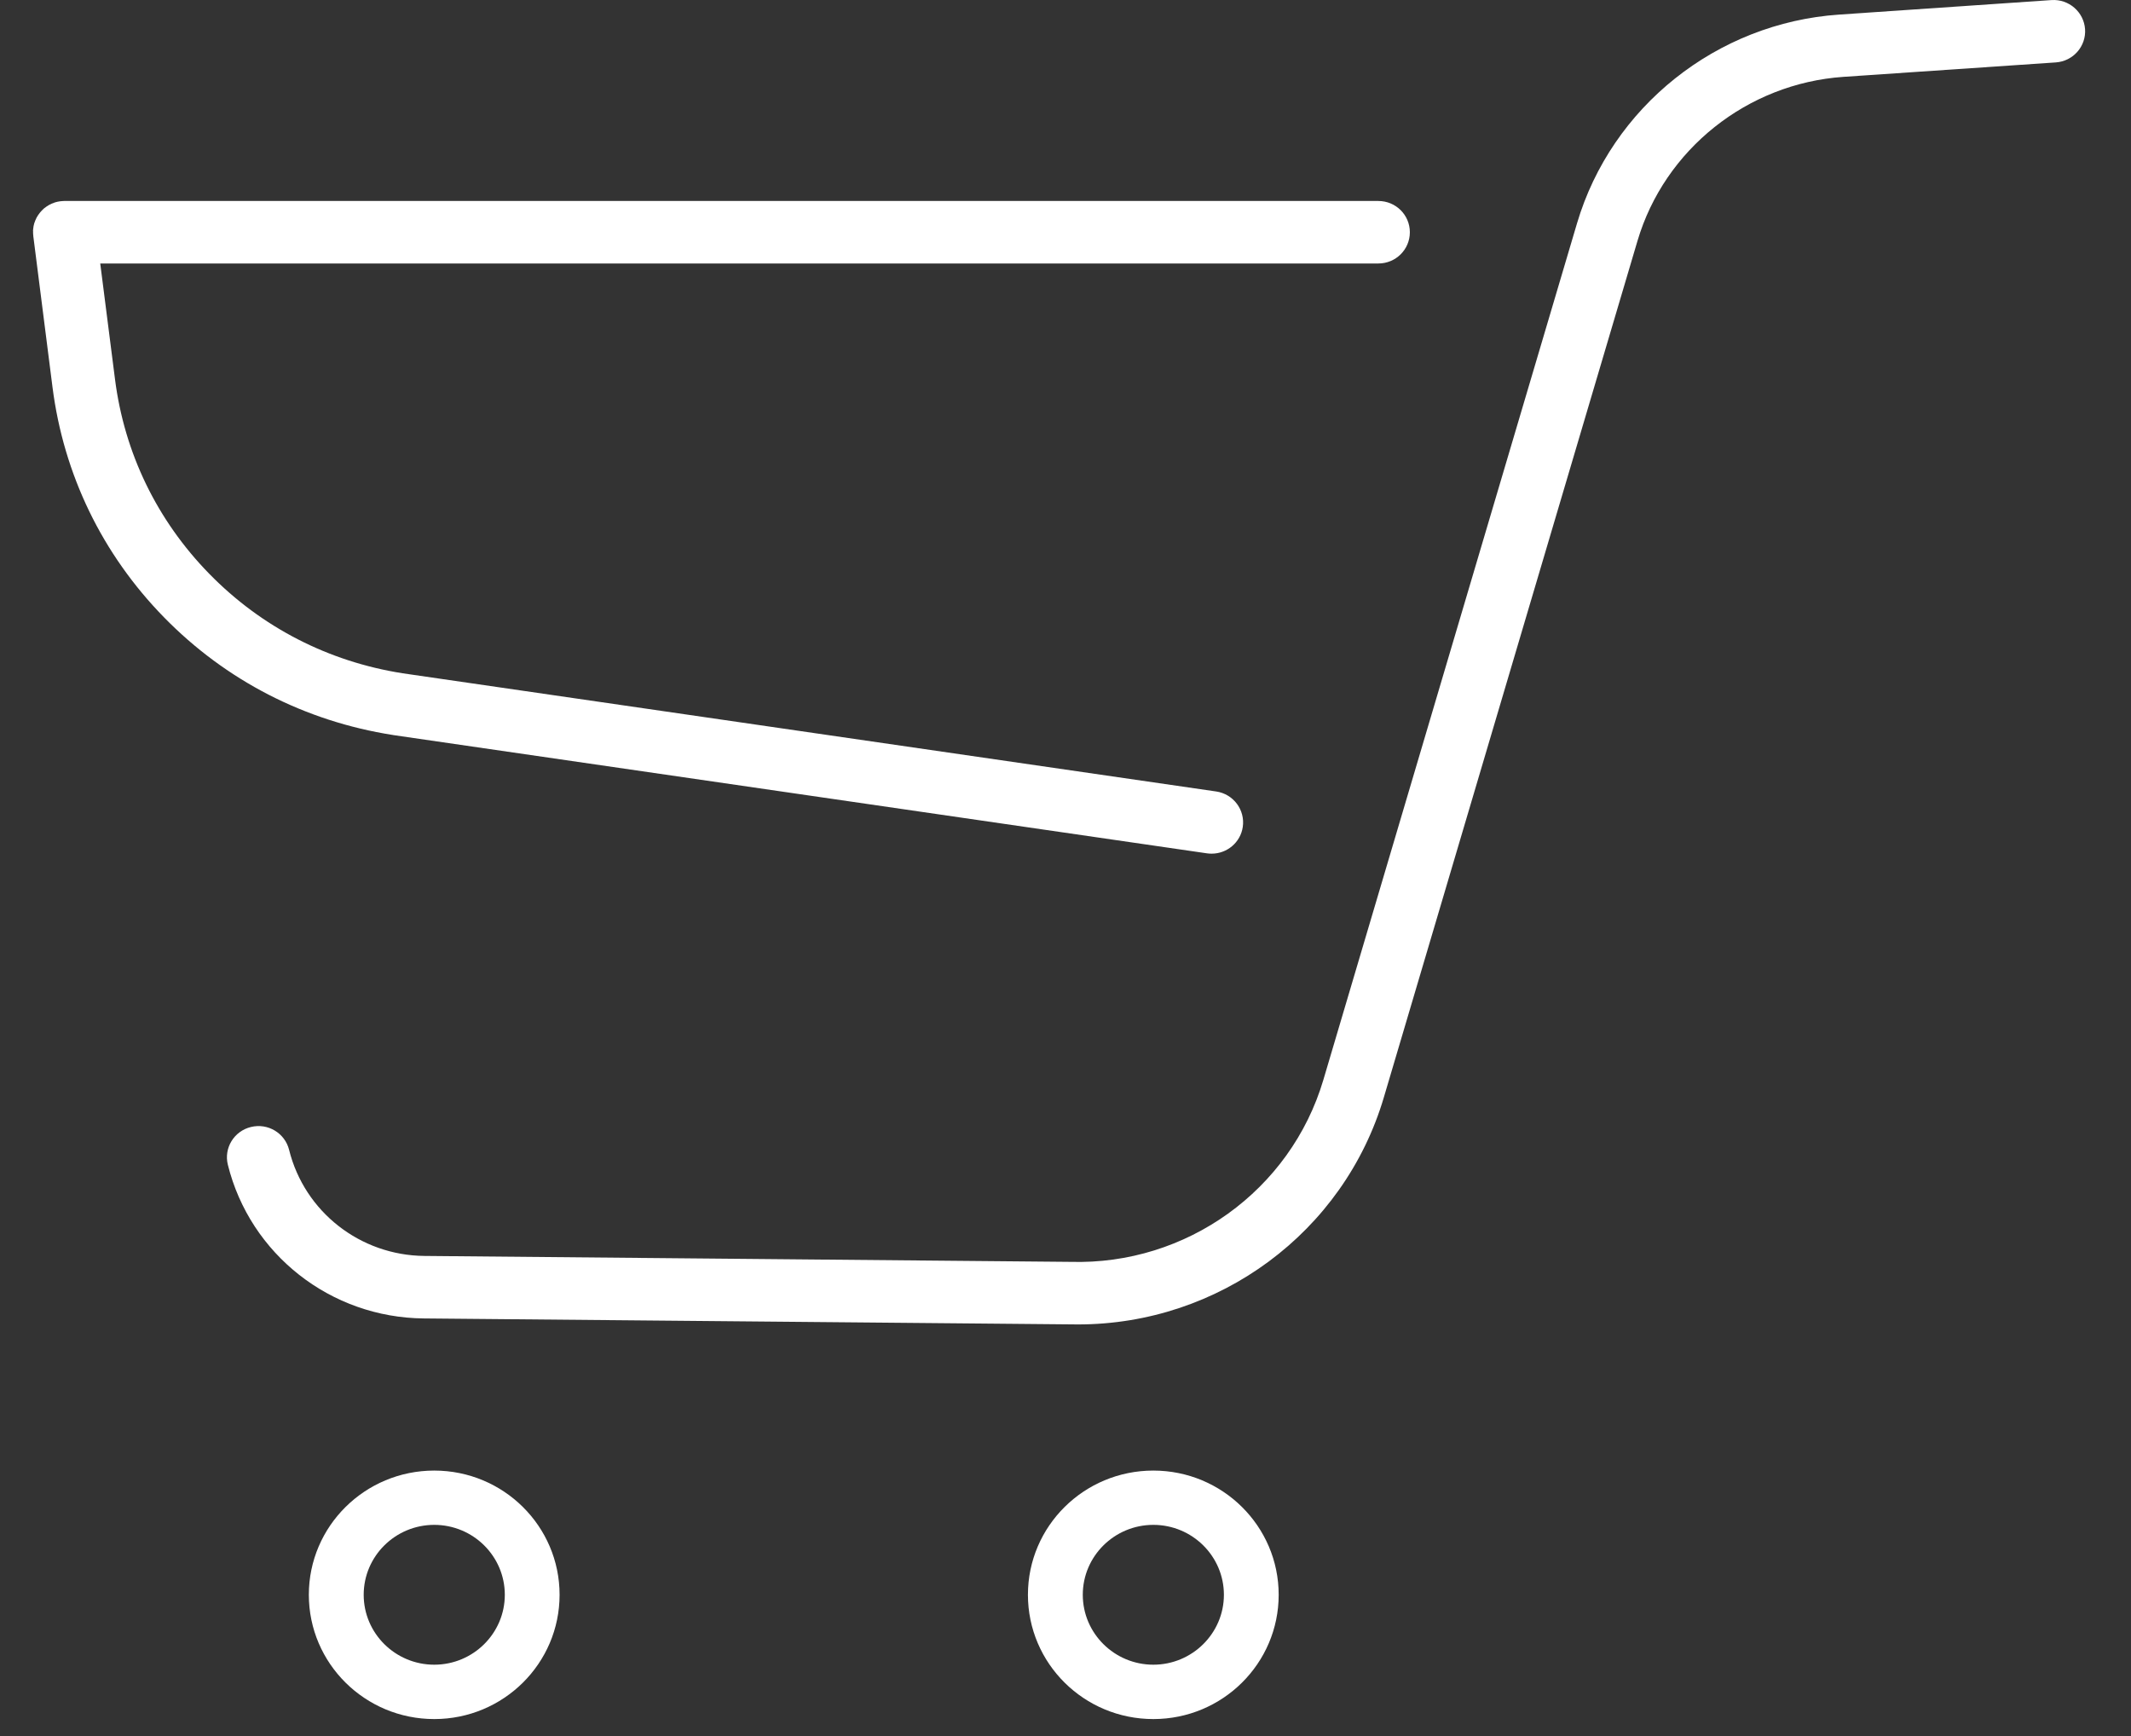
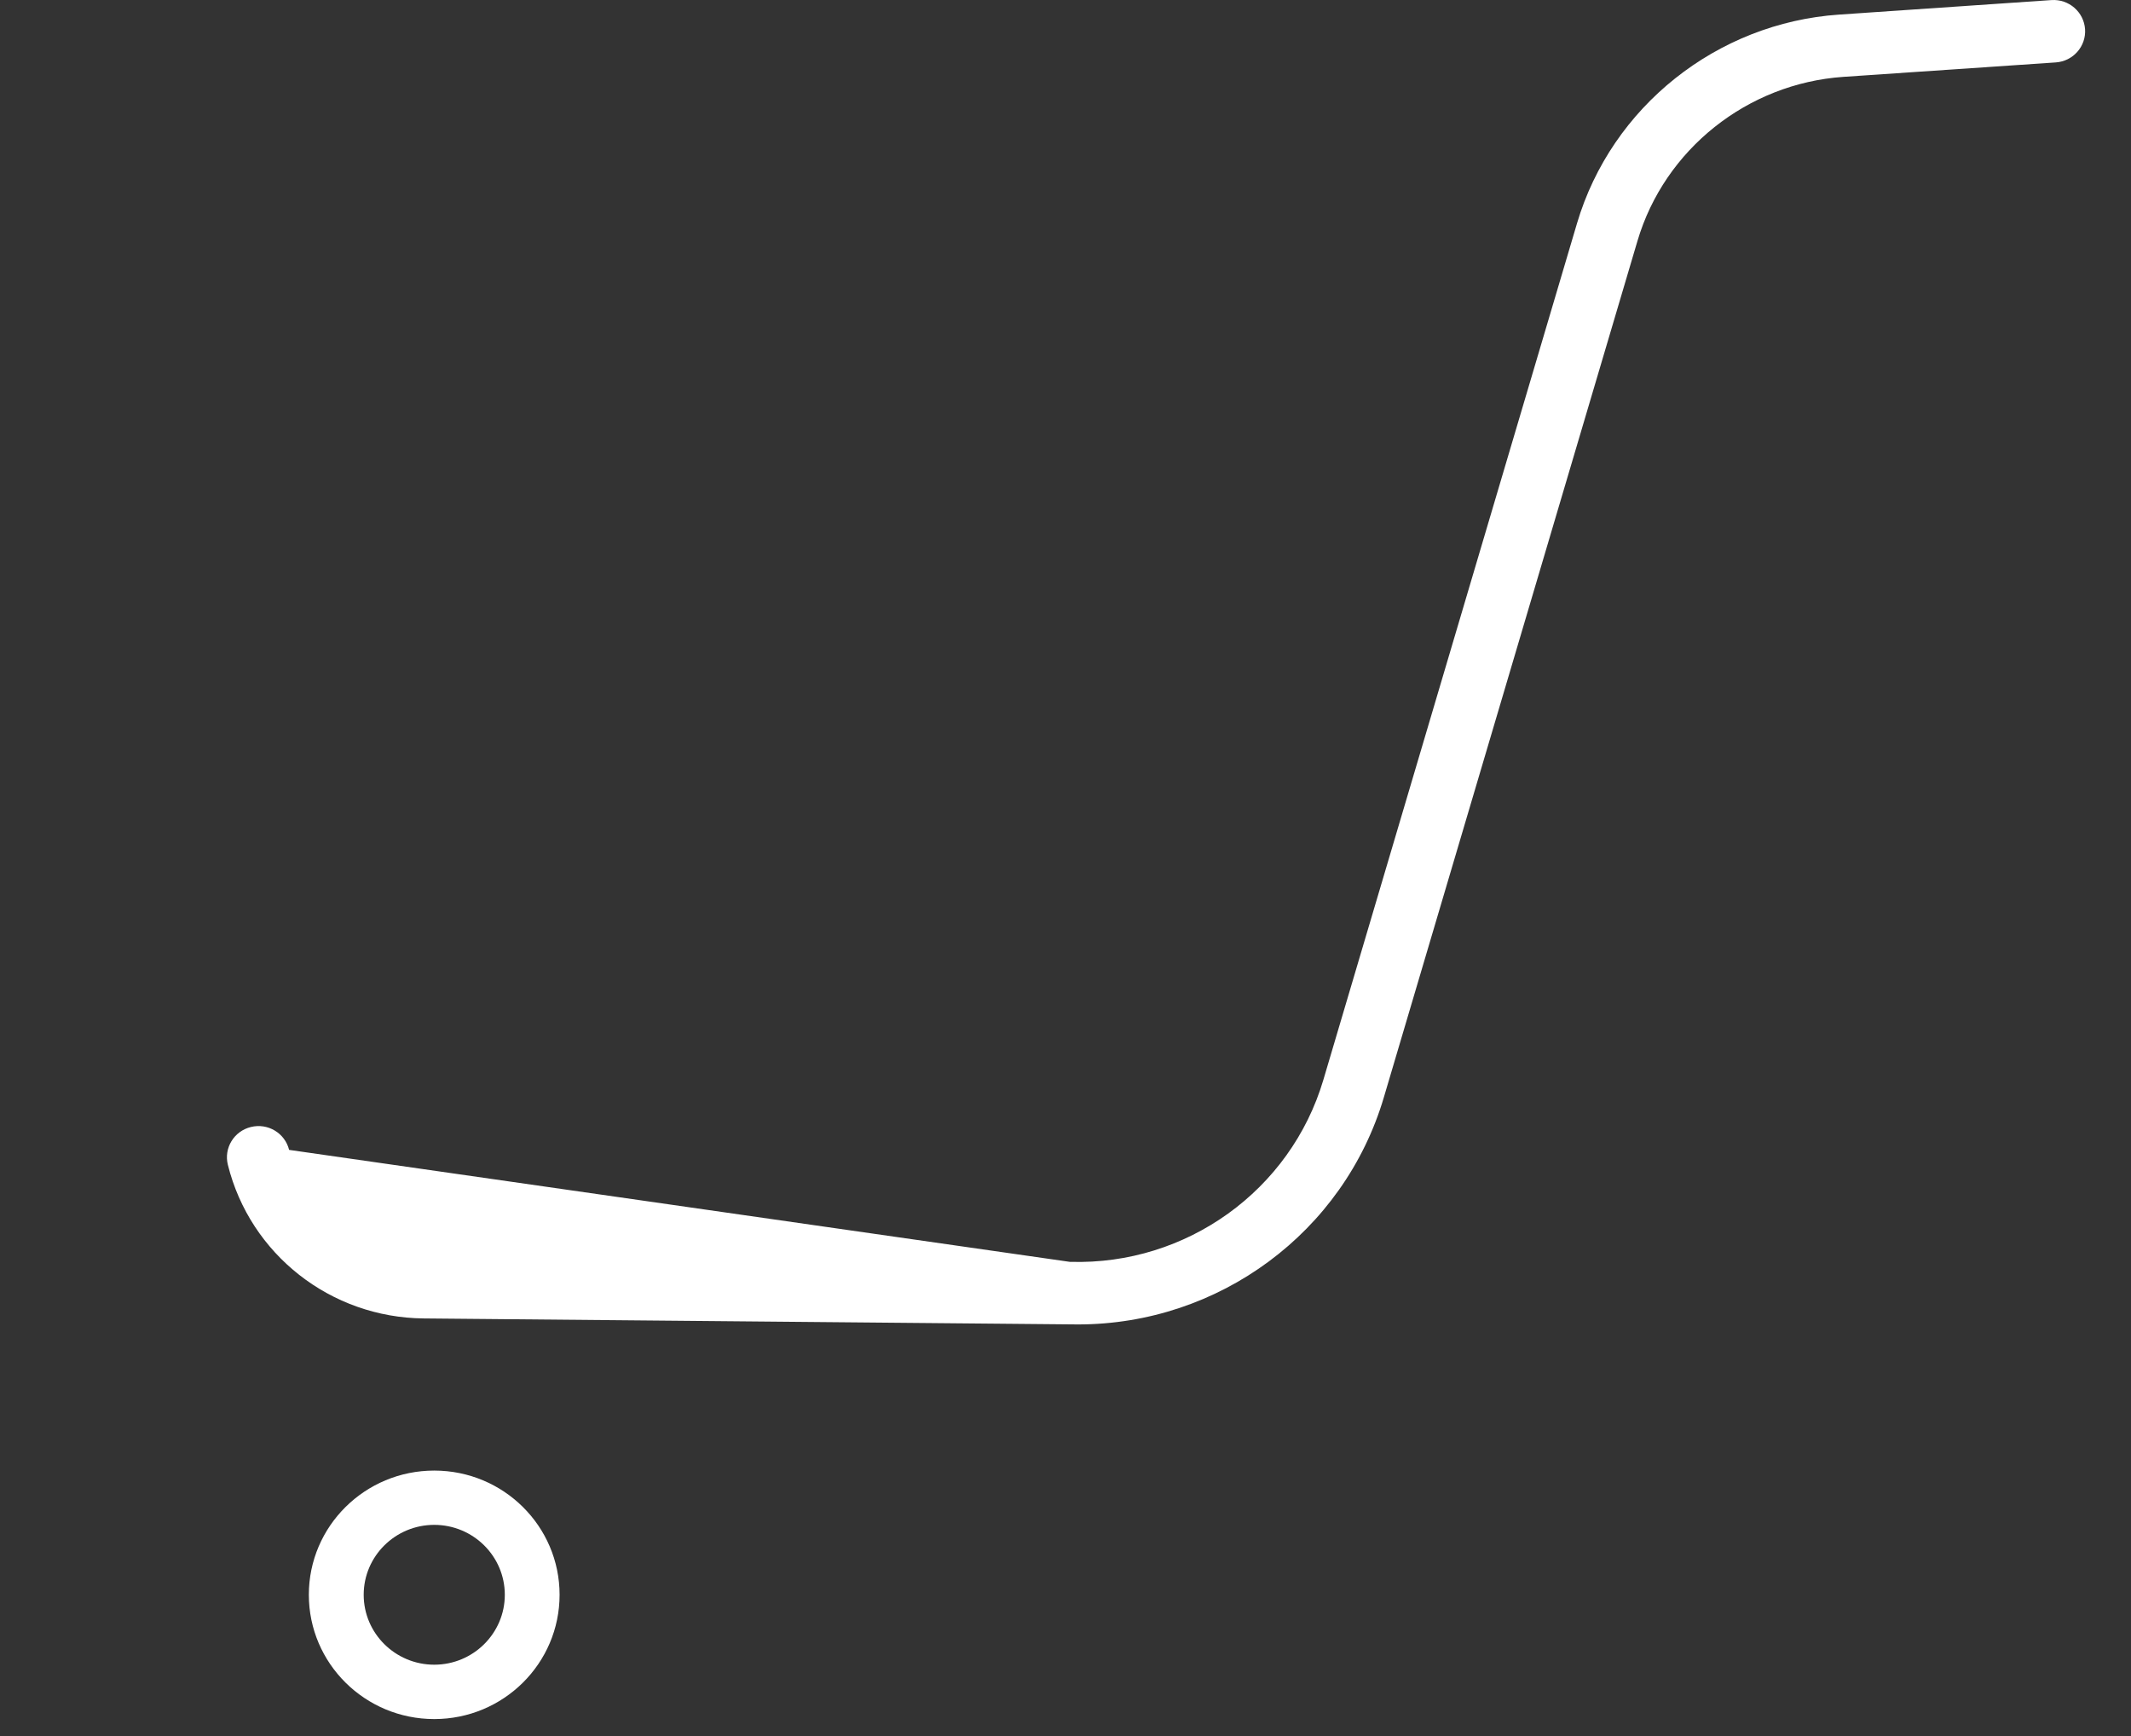
<svg xmlns="http://www.w3.org/2000/svg" width="27" height="22" viewBox="0 0 27 22" fill="none">
  <rect x="0" y="0" width="27" height="22" fill="#333333" stroke="none" />
-   <path d="M3.179 14.282C3.394 14.229 3.61 14.359 3.663 14.572C3.858 15.356 4.563 15.909 5.378 15.916L13.555 15.991C13.555 15.991 13.558 15.991 13.559 15.991C13.56 15.991 13.562 15.991 13.563 15.991C15.033 16.034 16.352 15.085 16.767 13.685L19.981 2.83C20.418 1.354 21.752 0.291 23.301 0.185L25.992 0.001C26.211 -0.014 26.402 0.15 26.418 0.369C26.433 0.587 26.267 0.776 26.047 0.791L23.356 0.974C22.139 1.058 21.09 1.893 20.747 3.053L17.533 13.908C17.027 15.616 15.444 16.784 13.658 16.784C13.623 16.784 13.587 16.784 13.552 16.783C13.552 16.783 13.549 16.783 13.548 16.783L5.37 16.708C4.19 16.698 3.169 15.896 2.887 14.761C2.834 14.549 2.965 14.334 3.179 14.282Z" fill="white" />
-   <path d="M0.418 2.93C0.418 2.922 0.419 2.914 0.42 2.905C0.42 2.9 0.421 2.895 0.422 2.89C0.423 2.882 0.424 2.874 0.425 2.867C0.426 2.861 0.428 2.855 0.429 2.85C0.431 2.843 0.432 2.836 0.434 2.829C0.436 2.823 0.439 2.817 0.441 2.811C0.443 2.805 0.445 2.799 0.447 2.794C0.45 2.787 0.453 2.781 0.456 2.775C0.458 2.77 0.46 2.764 0.463 2.759C0.466 2.753 0.47 2.747 0.474 2.741C0.477 2.736 0.48 2.731 0.483 2.726C0.487 2.721 0.49 2.715 0.495 2.71C0.498 2.705 0.502 2.7 0.506 2.695C0.51 2.691 0.514 2.686 0.518 2.681C0.522 2.676 0.527 2.671 0.531 2.667C0.535 2.662 0.54 2.658 0.544 2.654C0.549 2.649 0.554 2.645 0.559 2.64C0.564 2.637 0.568 2.633 0.573 2.63C0.579 2.626 0.584 2.621 0.59 2.617C0.595 2.614 0.6 2.611 0.605 2.608C0.61 2.604 0.616 2.601 0.622 2.597C0.628 2.594 0.633 2.592 0.639 2.589C0.645 2.586 0.651 2.583 0.657 2.58C0.663 2.577 0.67 2.575 0.676 2.573C0.682 2.571 0.687 2.568 0.693 2.566C0.7 2.564 0.708 2.562 0.715 2.56C0.72 2.559 0.725 2.557 0.731 2.556C0.739 2.554 0.747 2.553 0.755 2.552C0.759 2.551 0.763 2.55 0.767 2.55C0.769 2.55 0.77 2.55 0.771 2.55C0.778 2.549 0.785 2.549 0.792 2.548C0.799 2.548 0.806 2.547 0.813 2.547C0.815 2.547 0.816 2.547 0.817 2.547H17.464C17.685 2.547 17.863 2.724 17.863 2.943C17.863 3.162 17.685 3.339 17.464 3.339H1.27L1.457 4.805C1.576 5.741 1.989 6.594 2.651 7.271C3.313 7.949 4.16 8.384 5.1 8.532L15.409 10.03C15.627 10.062 15.778 10.263 15.746 10.48C15.717 10.677 15.546 10.818 15.352 10.818C15.332 10.818 15.313 10.817 15.293 10.814L4.981 9.315C4.981 9.315 4.98 9.315 4.979 9.314C4.979 9.314 4.978 9.314 4.977 9.314C3.865 9.14 2.862 8.625 2.078 7.823C1.294 7.021 0.806 6.012 0.665 4.905L0.422 2.993C0.422 2.993 0.422 2.99 0.422 2.989C0.421 2.982 0.421 2.975 0.42 2.969C0.42 2.962 0.419 2.954 0.419 2.947C0.419 2.946 0.419 2.945 0.419 2.944C0.419 2.94 0.419 2.935 0.42 2.932L0.418 2.93Z" fill="white" />
-   <path d="M14.613 18.636C15.49 18.636 16.201 19.341 16.201 20.21C16.201 21.08 15.49 21.785 14.613 21.785C13.735 21.785 13.024 21.08 13.024 20.21C13.024 19.341 13.735 18.636 14.613 18.636ZM14.613 21.096C15.105 21.096 15.507 20.699 15.507 20.21C15.507 19.721 15.106 19.324 14.613 19.324C14.12 19.324 13.719 19.721 13.719 20.21C13.719 20.699 14.12 21.096 14.613 21.096Z" fill="white" />
+   <path d="M3.179 14.282C3.394 14.229 3.61 14.359 3.663 14.572L13.555 15.991C13.555 15.991 13.558 15.991 13.559 15.991C13.56 15.991 13.562 15.991 13.563 15.991C15.033 16.034 16.352 15.085 16.767 13.685L19.981 2.83C20.418 1.354 21.752 0.291 23.301 0.185L25.992 0.001C26.211 -0.014 26.402 0.15 26.418 0.369C26.433 0.587 26.267 0.776 26.047 0.791L23.356 0.974C22.139 1.058 21.09 1.893 20.747 3.053L17.533 13.908C17.027 15.616 15.444 16.784 13.658 16.784C13.623 16.784 13.587 16.784 13.552 16.783C13.552 16.783 13.549 16.783 13.548 16.783L5.37 16.708C4.19 16.698 3.169 15.896 2.887 14.761C2.834 14.549 2.965 14.334 3.179 14.282Z" fill="white" />
  <path d="M5.502 18.636C6.379 18.636 7.09 19.341 7.09 20.21C7.09 21.08 6.379 21.785 5.502 21.785C4.625 21.785 3.913 21.08 3.913 20.21C3.913 19.341 4.625 18.636 5.502 18.636ZM5.502 21.096C5.995 21.096 6.396 20.699 6.396 20.21C6.396 19.721 5.995 19.324 5.502 19.324C5.009 19.324 4.608 19.721 4.608 20.21C4.608 20.699 5.009 21.096 5.502 21.096Z" fill="white" />
</svg>